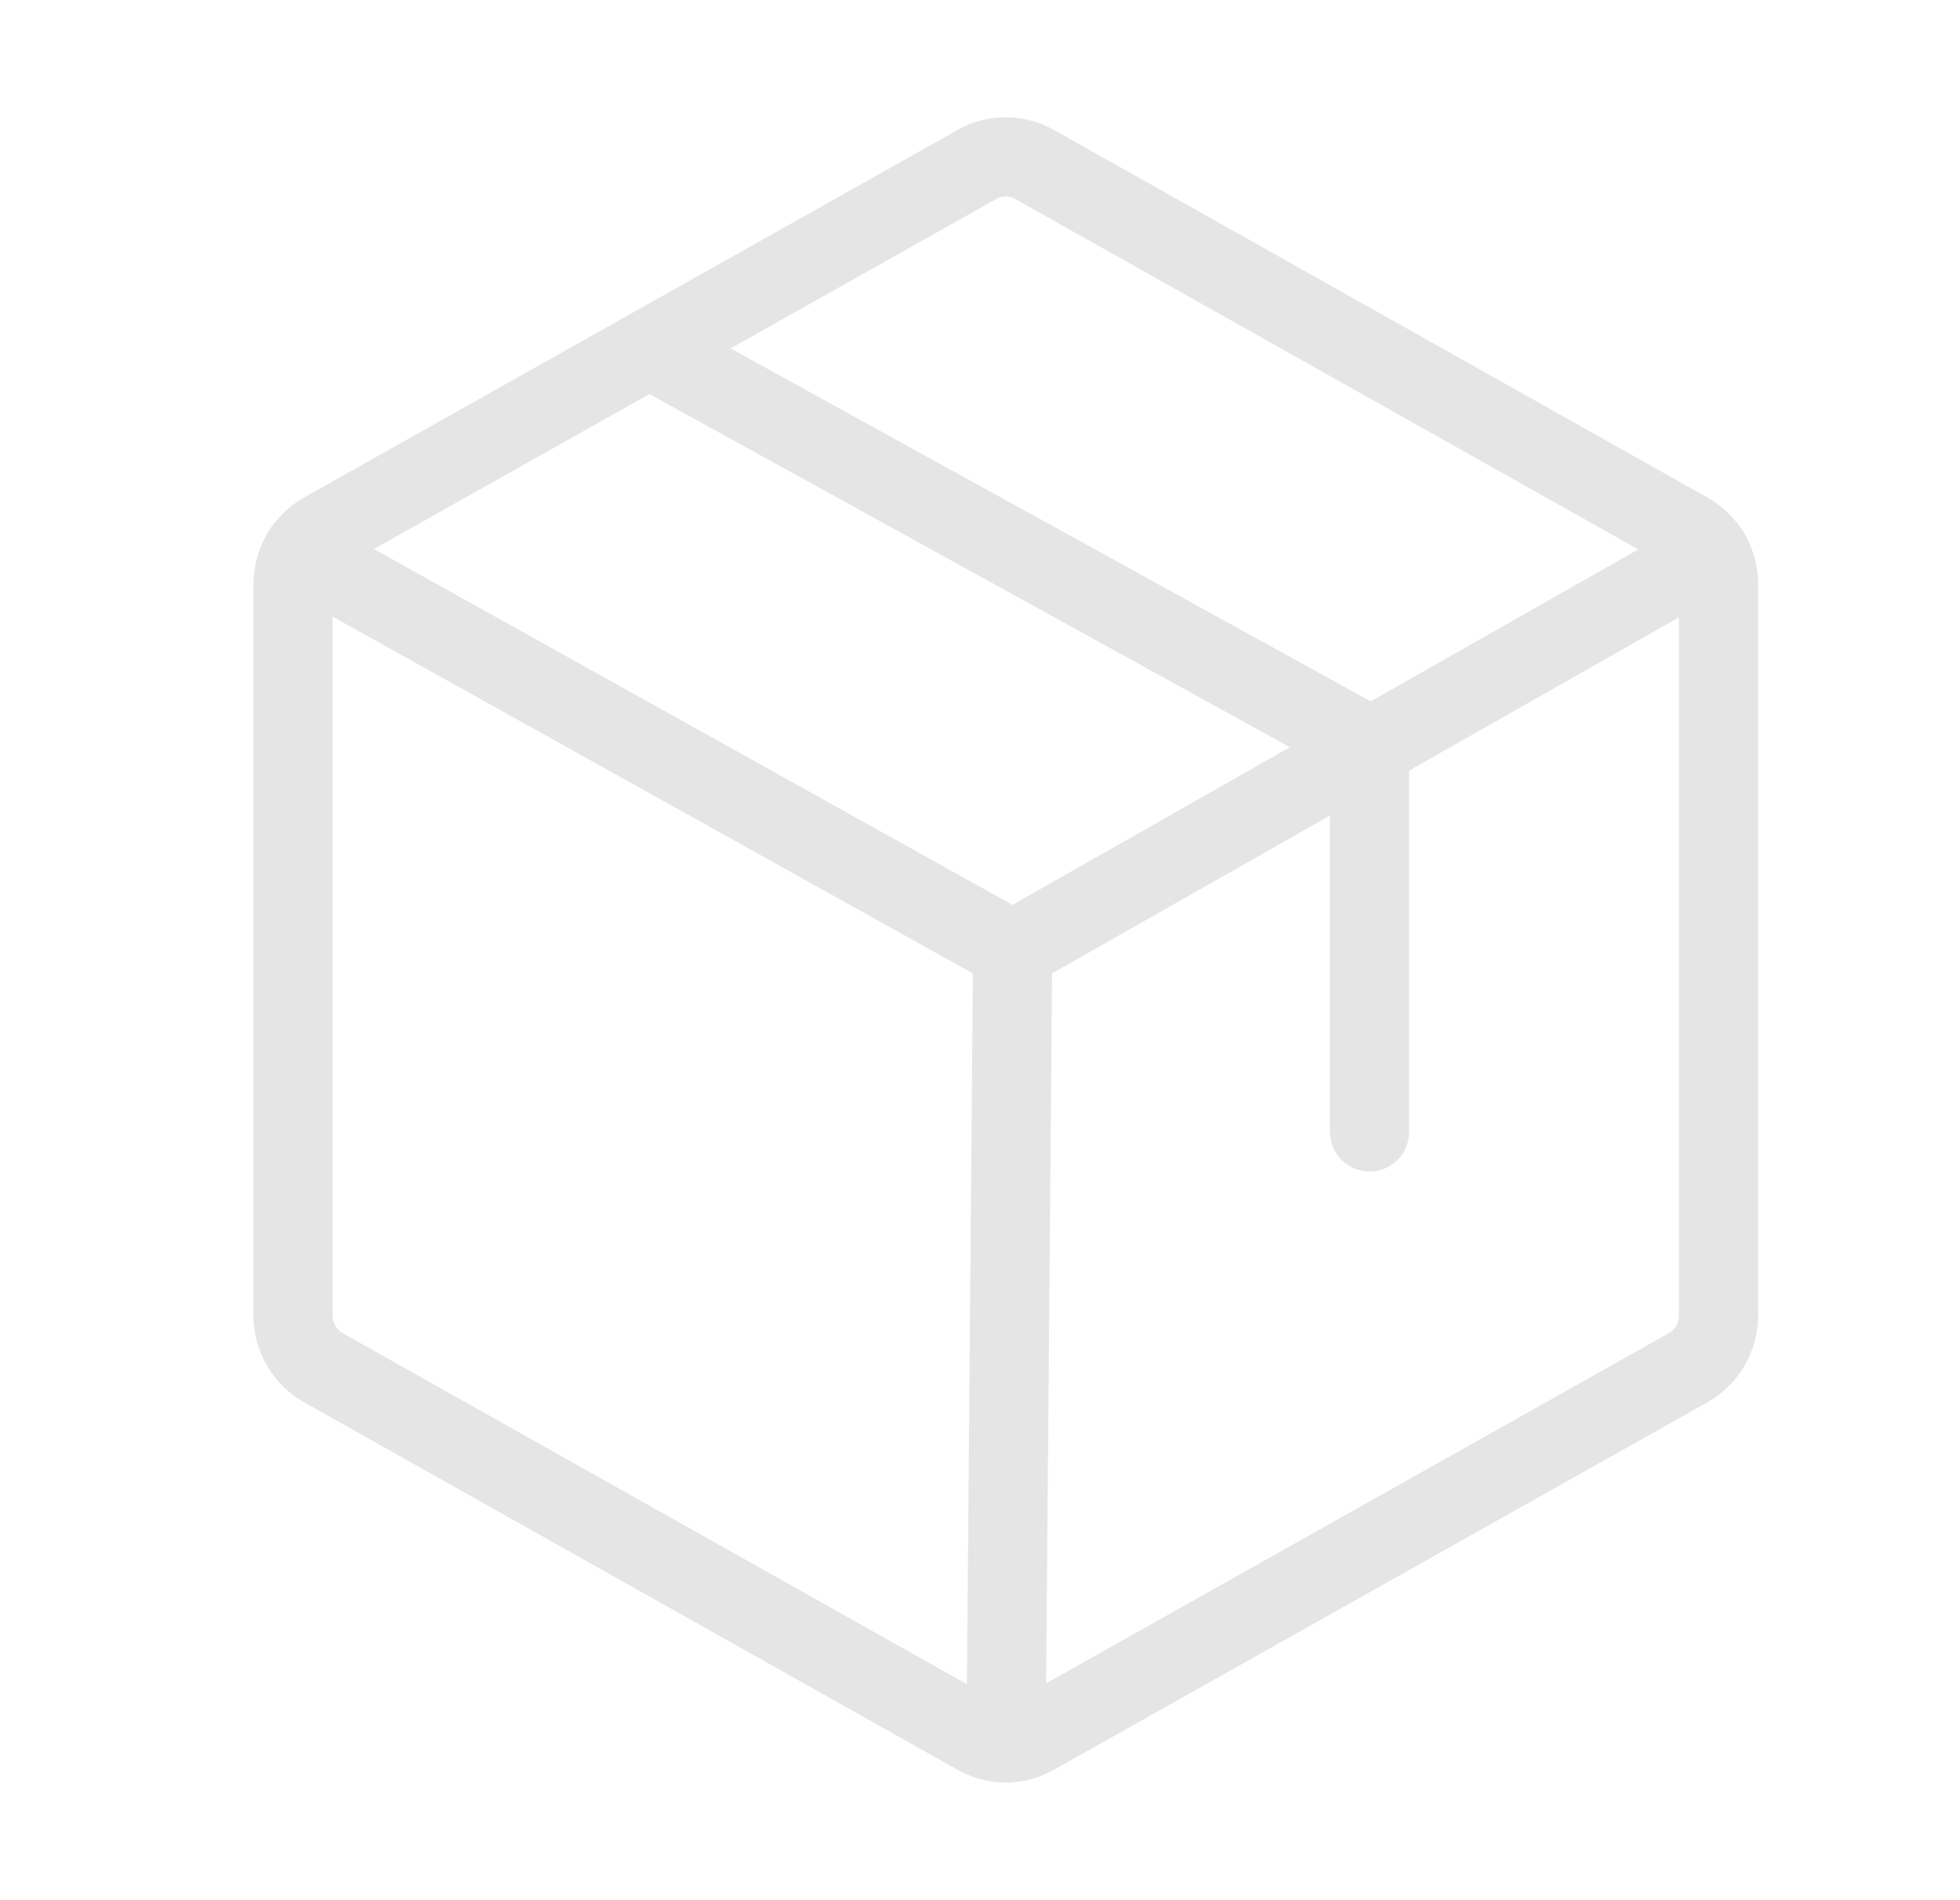
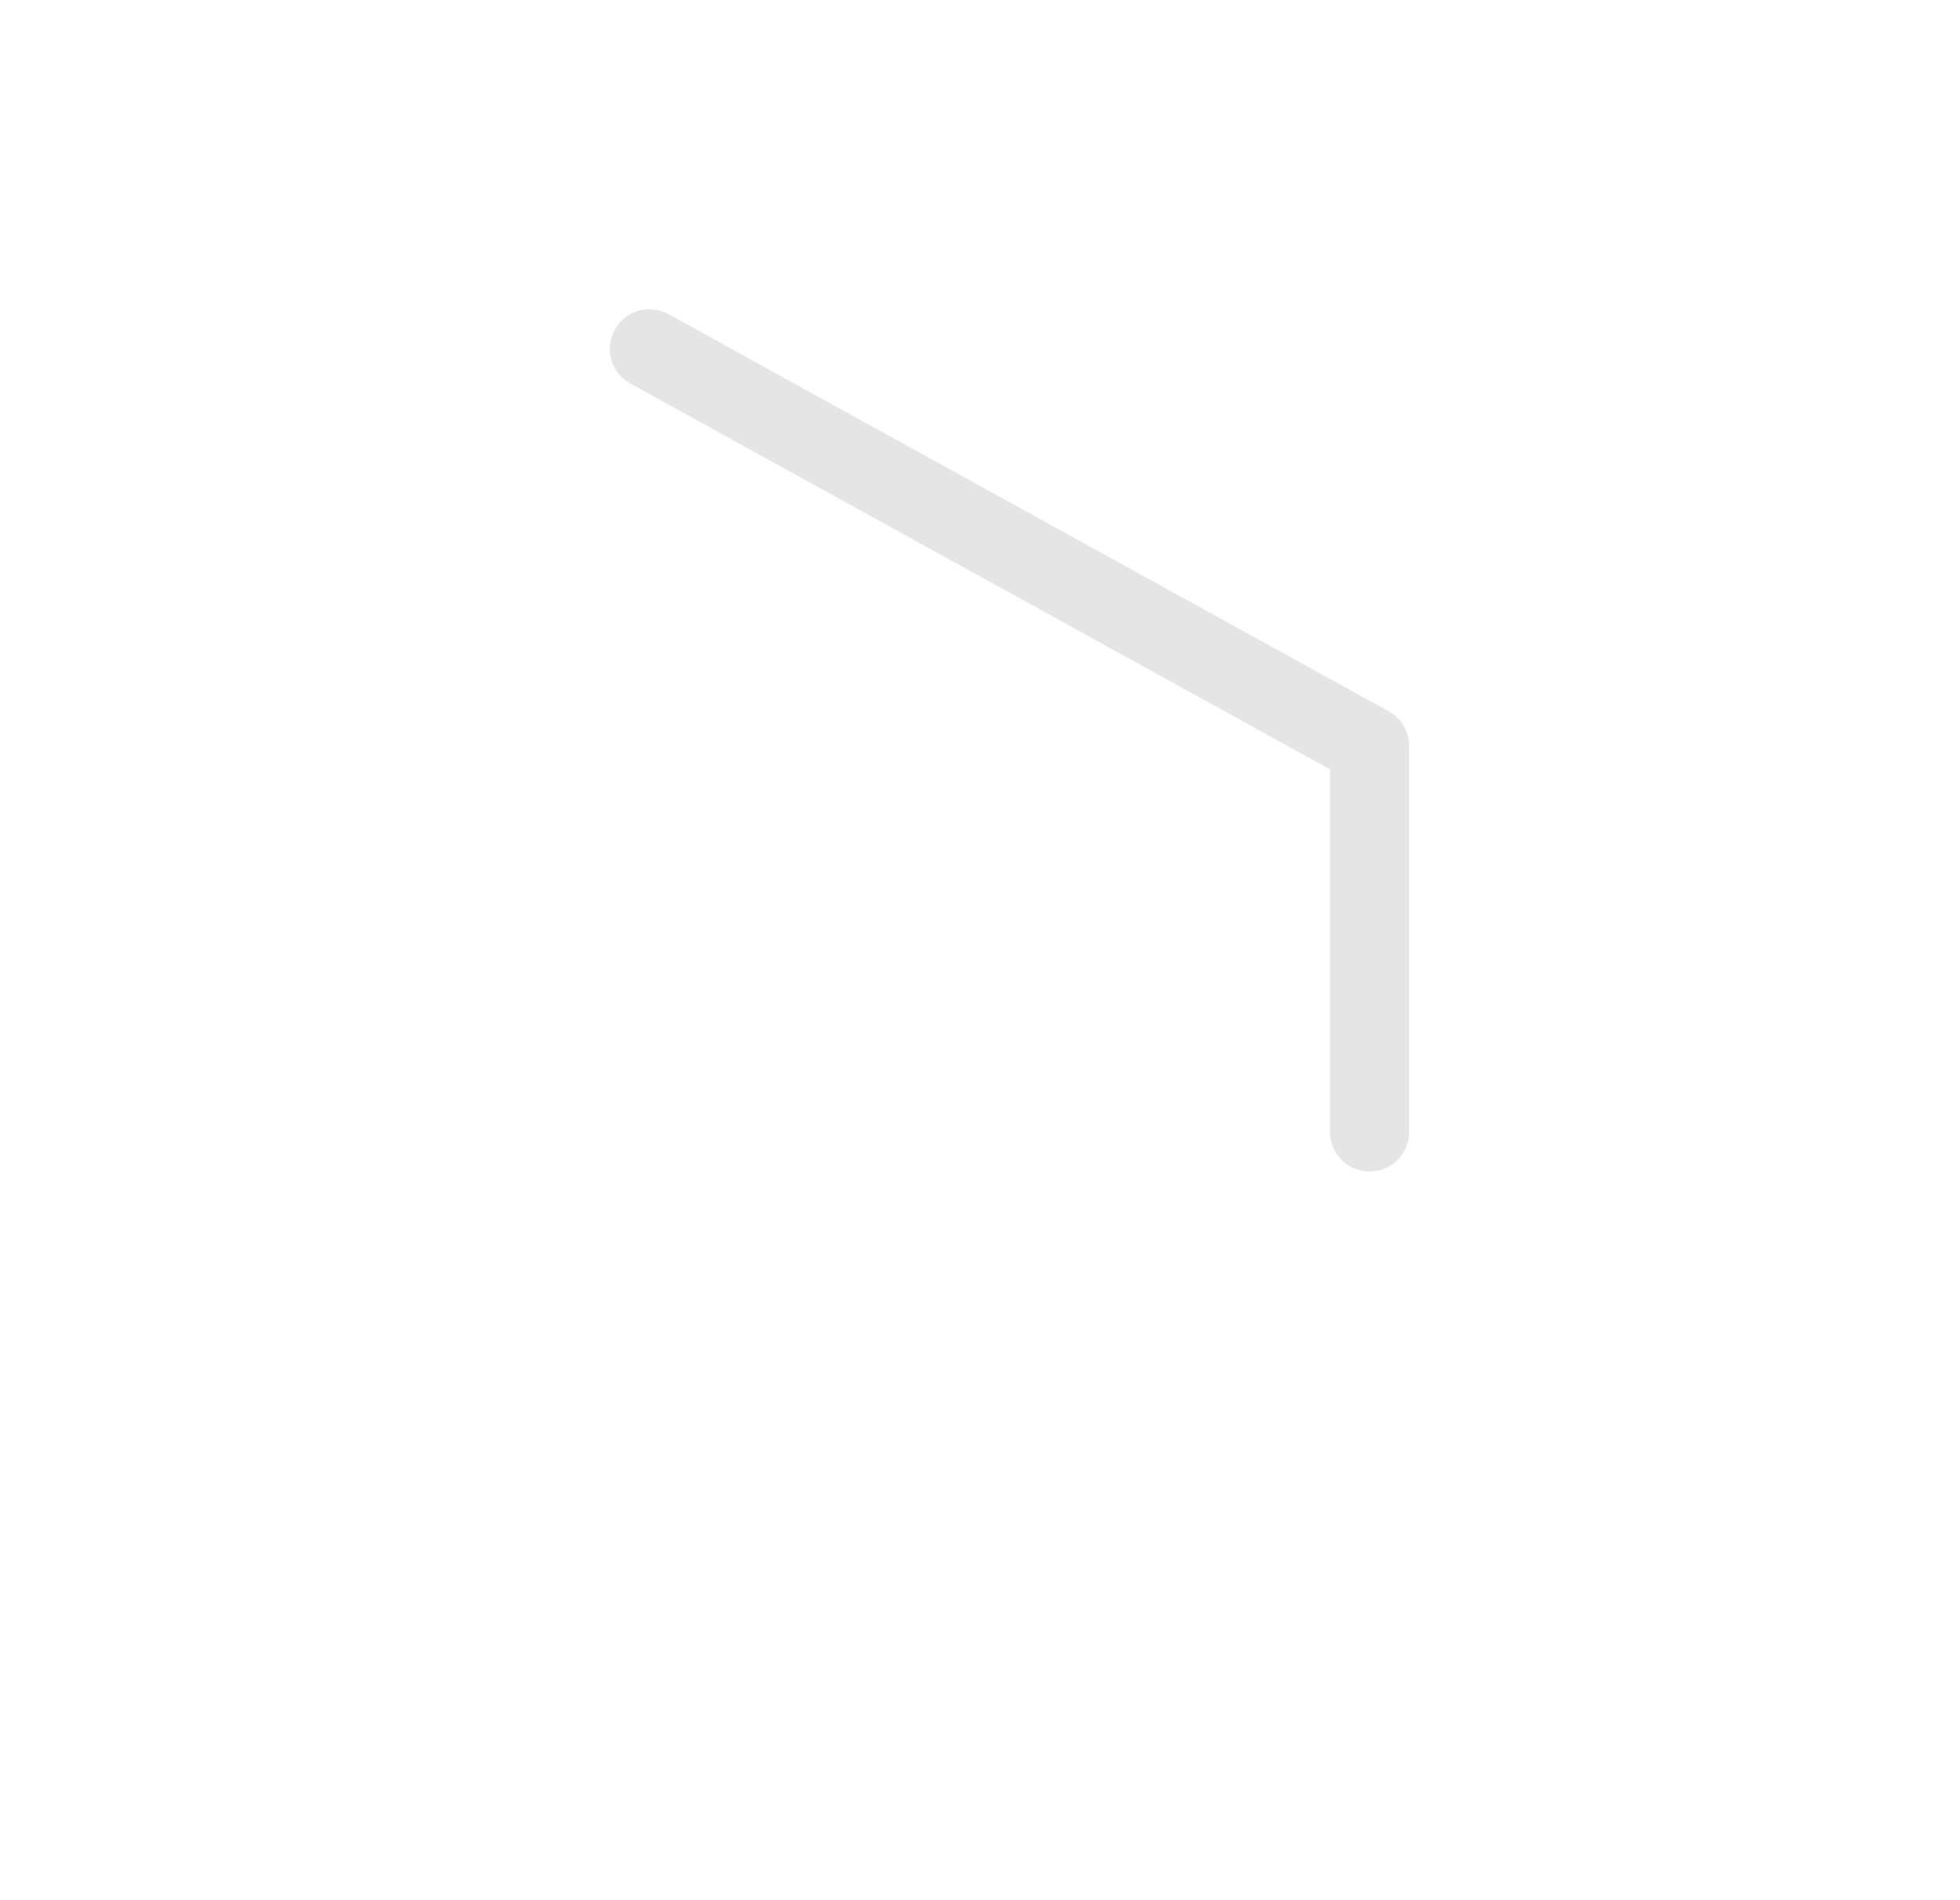
<svg xmlns="http://www.w3.org/2000/svg" fill="none" viewBox="0 0 33 32" height="32" width="33">
-   <path stroke-linecap="round" stroke-width="1.333" stroke="#E5E5E5" d="M28.934 22.159V9.834C28.933 9.656 28.885 9.481 28.795 9.327C28.705 9.174 28.576 9.047 28.421 8.959L17.421 2.771C17.273 2.686 17.105 2.641 16.934 2.641C16.762 2.641 16.594 2.686 16.446 2.771L5.446 8.959C5.291 9.047 5.162 9.174 5.072 9.327C4.982 9.481 4.935 9.656 4.934 9.834V22.159C4.935 22.337 4.982 22.511 5.072 22.665C5.162 22.819 5.291 22.946 5.446 23.034L16.446 29.221C16.594 29.307 16.762 29.352 16.934 29.352C17.105 29.352 17.273 29.307 17.421 29.221L28.421 23.034C28.576 22.946 28.705 22.819 28.795 22.665C28.885 22.511 28.933 22.337 28.934 22.159Z" />
  <path stroke-linejoin="round" stroke-linecap="round" stroke-width="1.333" stroke="#E5E5E5" d="M23.059 19.062V12.562L10.934 5.875" />
-   <path stroke-linejoin="round" stroke-linecap="round" stroke-width="1.333" stroke="#E5E5E5" d="M28.799 9.328L17.049 16.003L5.074 9.328" />
-   <path stroke-linejoin="round" stroke-linecap="round" stroke-width="1.333" stroke="#E5E5E5" d="M17.05 16L16.938 29.35" />
</svg>